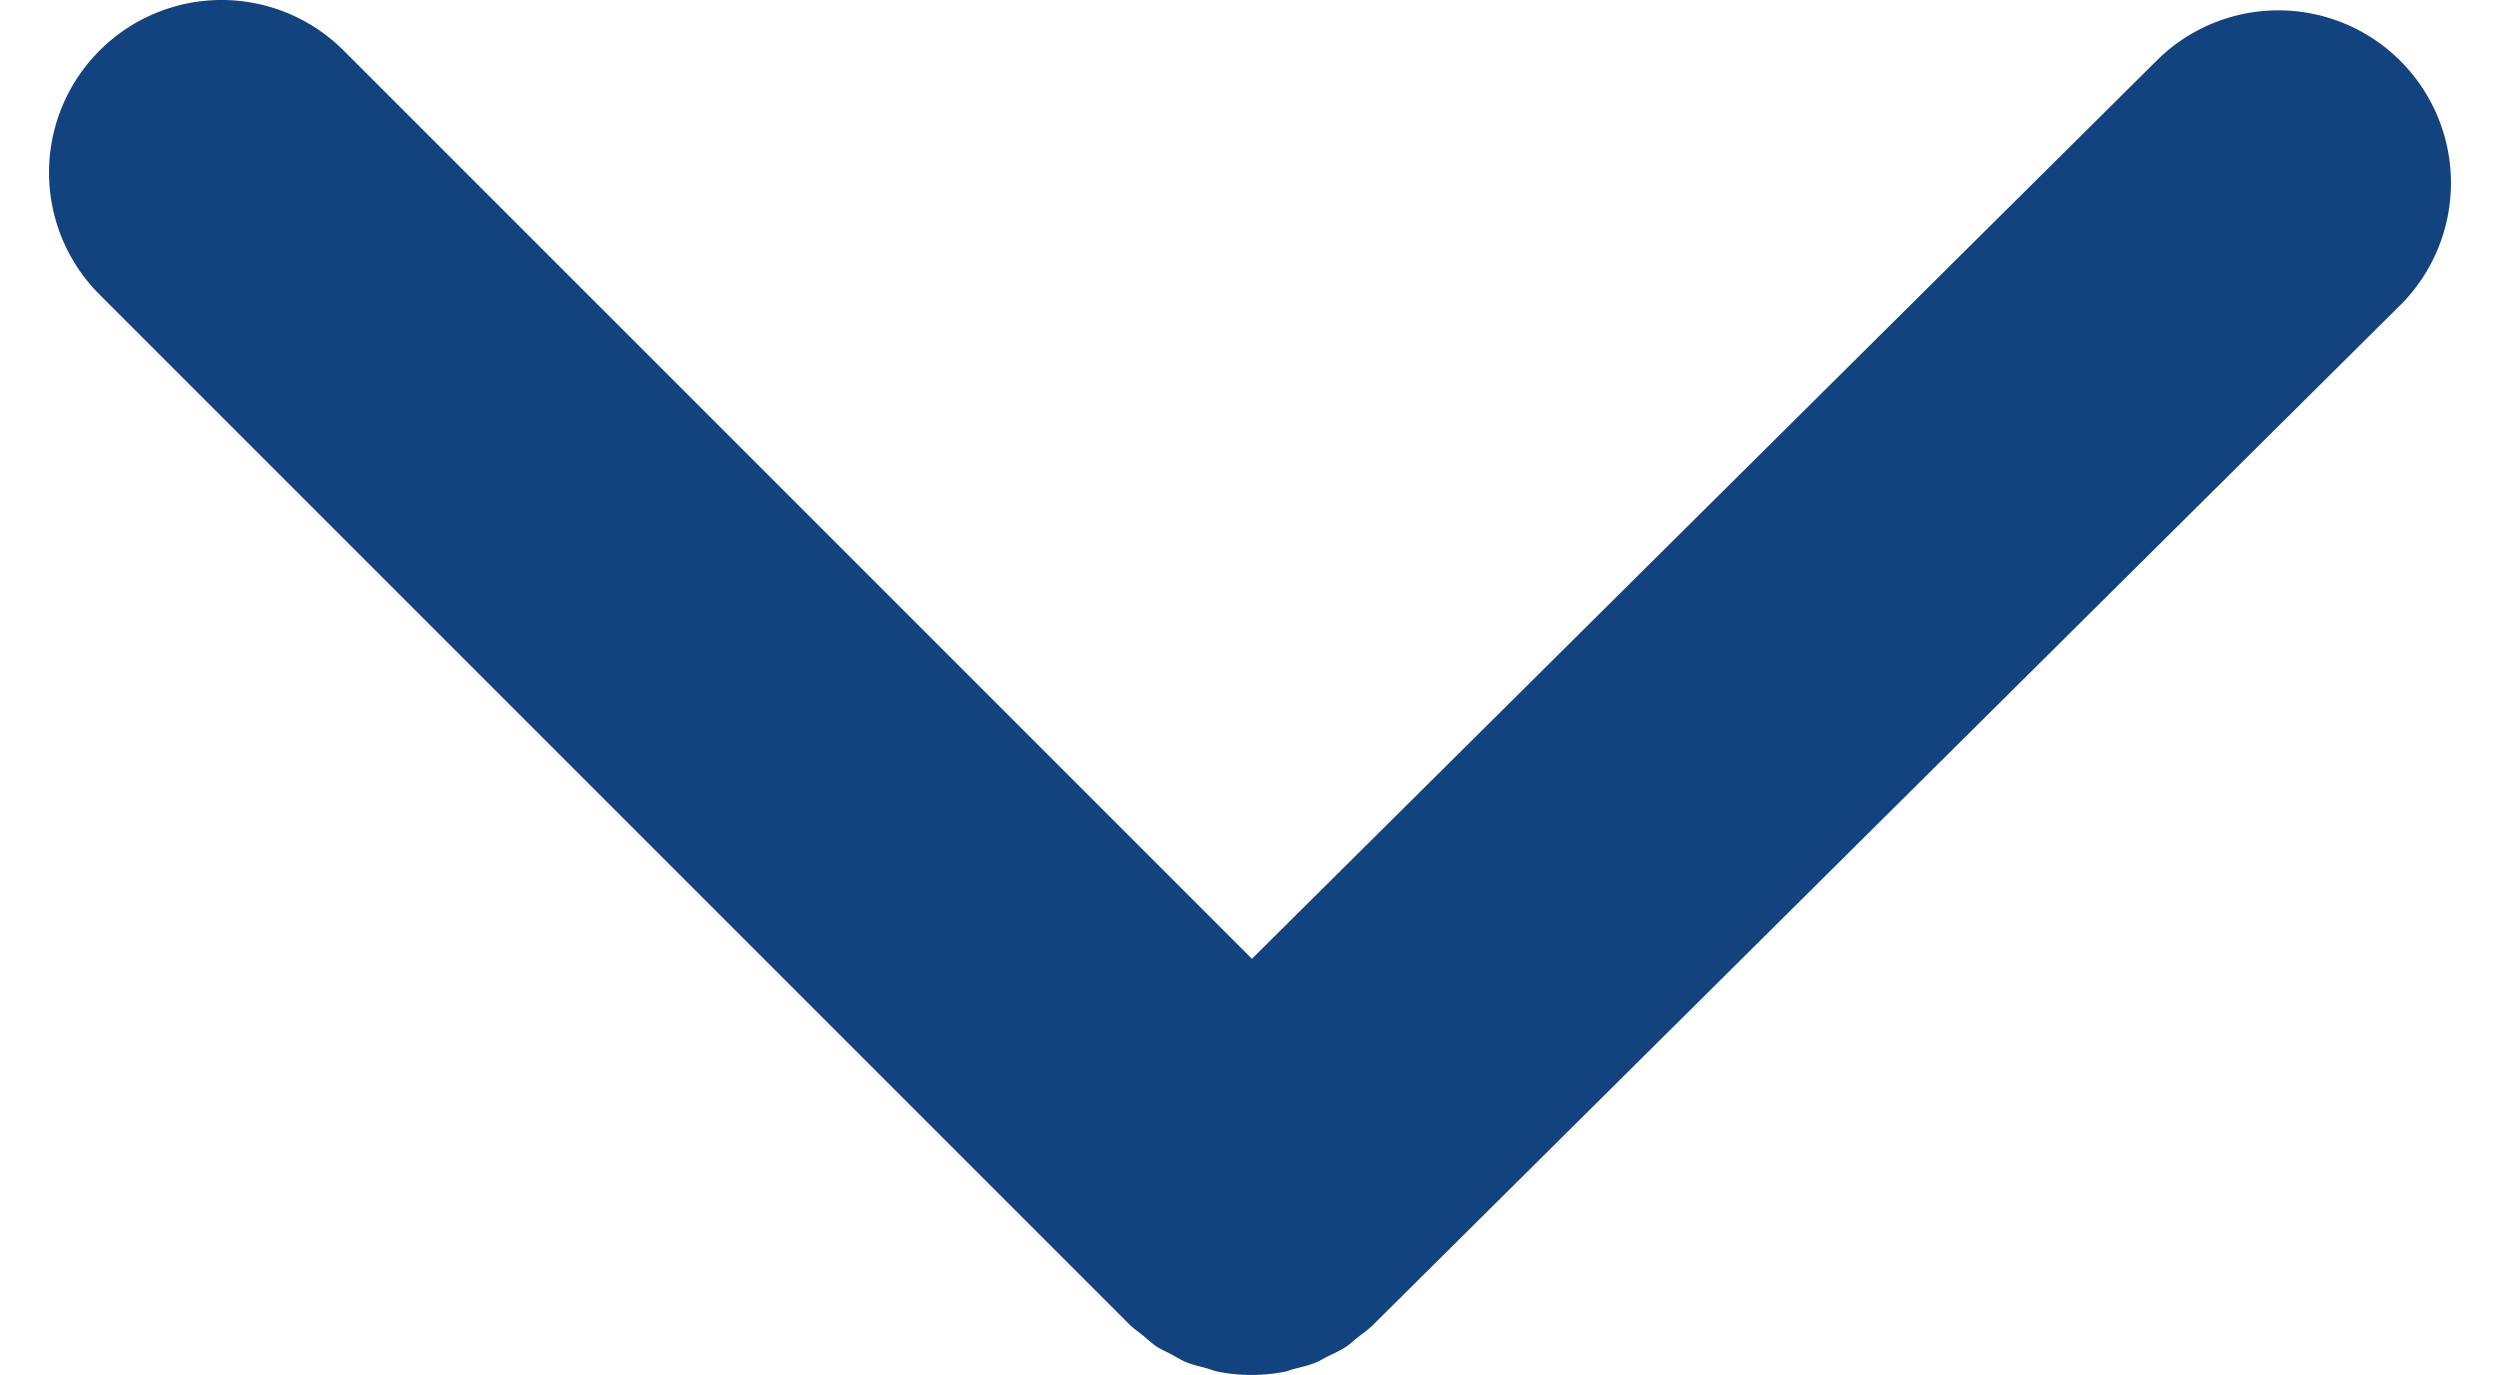
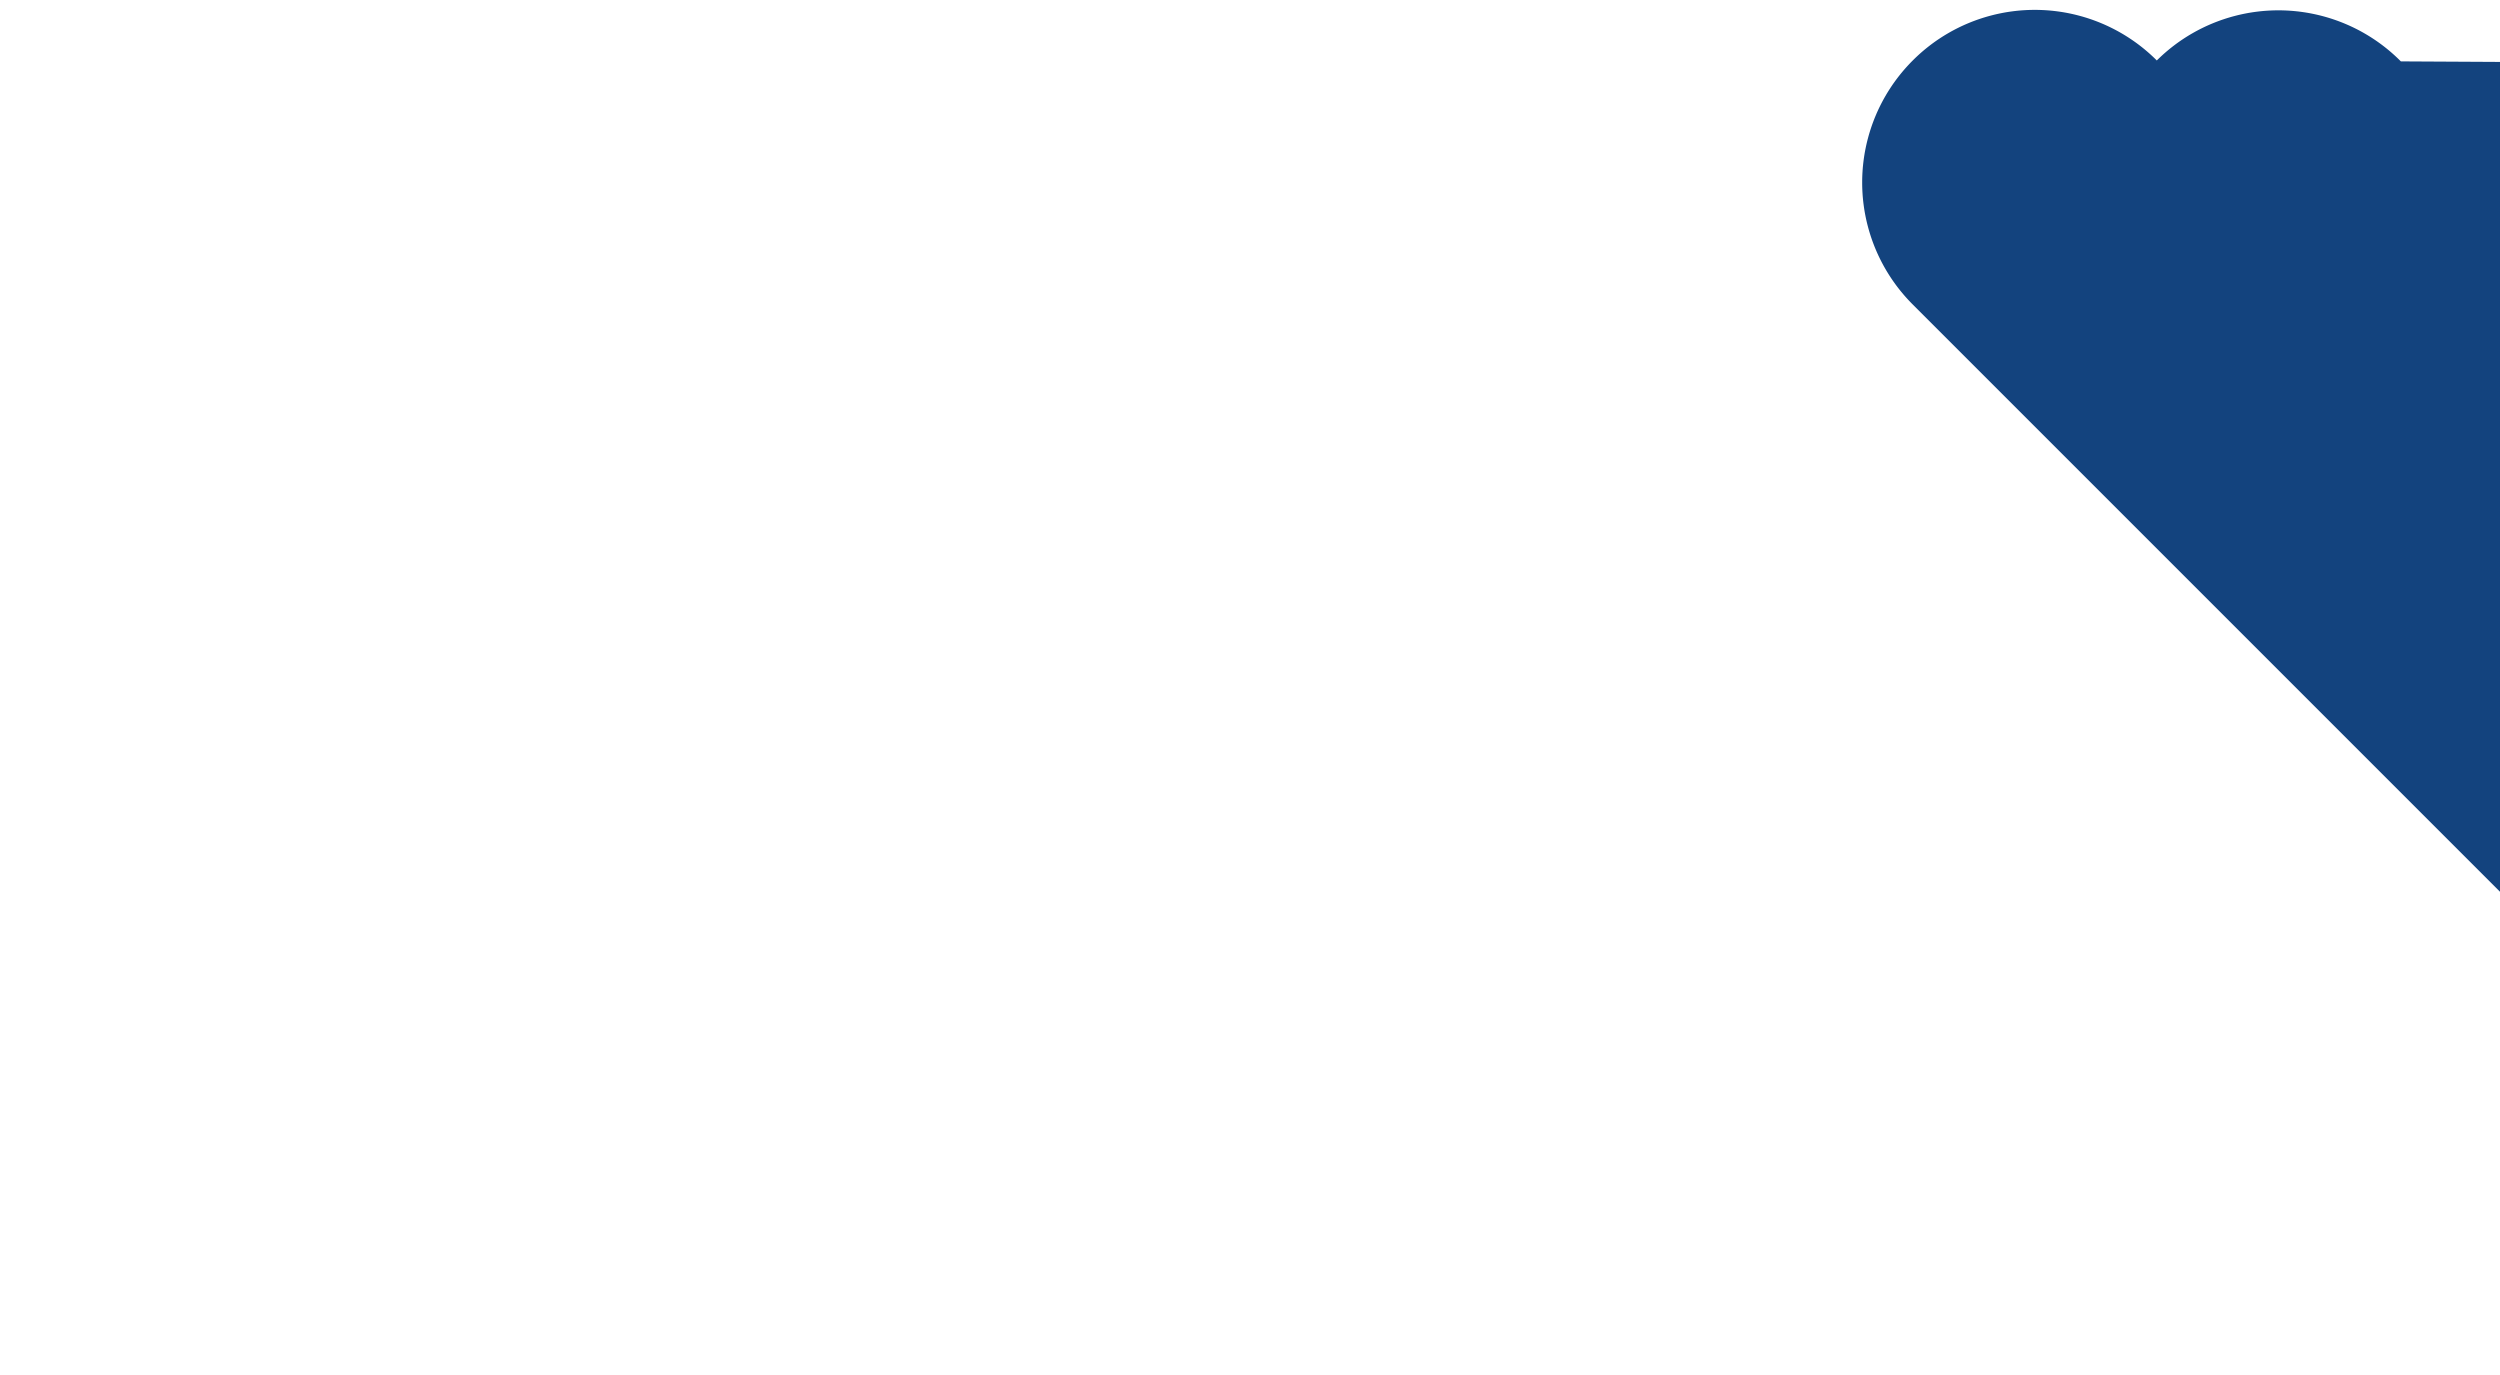
<svg xmlns="http://www.w3.org/2000/svg" viewBox="0 0 41.75 23.9" width="20" height="11">
-   <path fill="#13437e" d="M40.879 1.067a2.998 2.998 0 0 0-4.242-.016L20.908 16.666 5.121.879a2.998 2.998 0 0 0-4.242 0 2.998 2.998 0 0 0 0 4.242l17.9 17.9c.074.074.158.129.238.194.077.063.149.134.231.188.082.055.172.091.258.137.088.047.173.102.264.139.111.045.226.07.341.101.072.02.143.05.216.064a3 3 0 0 0 1.146 0c.058-.011.113-.036.17-.05.13-.033.26-.063.385-.114.066-.027.126-.068.19-.099.112-.055.225-.105.331-.174.068-.045.127-.105.192-.156.092-.072.189-.138.274-.223l17.85-17.72a3 3 0 0 0 .014-4.241z" />
+   <path fill="#13437e" d="M40.879 1.067a2.998 2.998 0 0 0-4.242-.016a2.998 2.998 0 0 0-4.242 0 2.998 2.998 0 0 0 0 4.242l17.9 17.9c.074.074.158.129.238.194.077.063.149.134.231.188.082.055.172.091.258.137.088.047.173.102.264.139.111.045.226.07.341.101.072.02.143.05.216.064a3 3 0 0 0 1.146 0c.058-.011.113-.036.17-.05.13-.033.26-.063.385-.114.066-.027.126-.068.19-.099.112-.055.225-.105.331-.174.068-.045.127-.105.192-.156.092-.072.189-.138.274-.223l17.85-17.72a3 3 0 0 0 .014-4.241z" />
</svg>